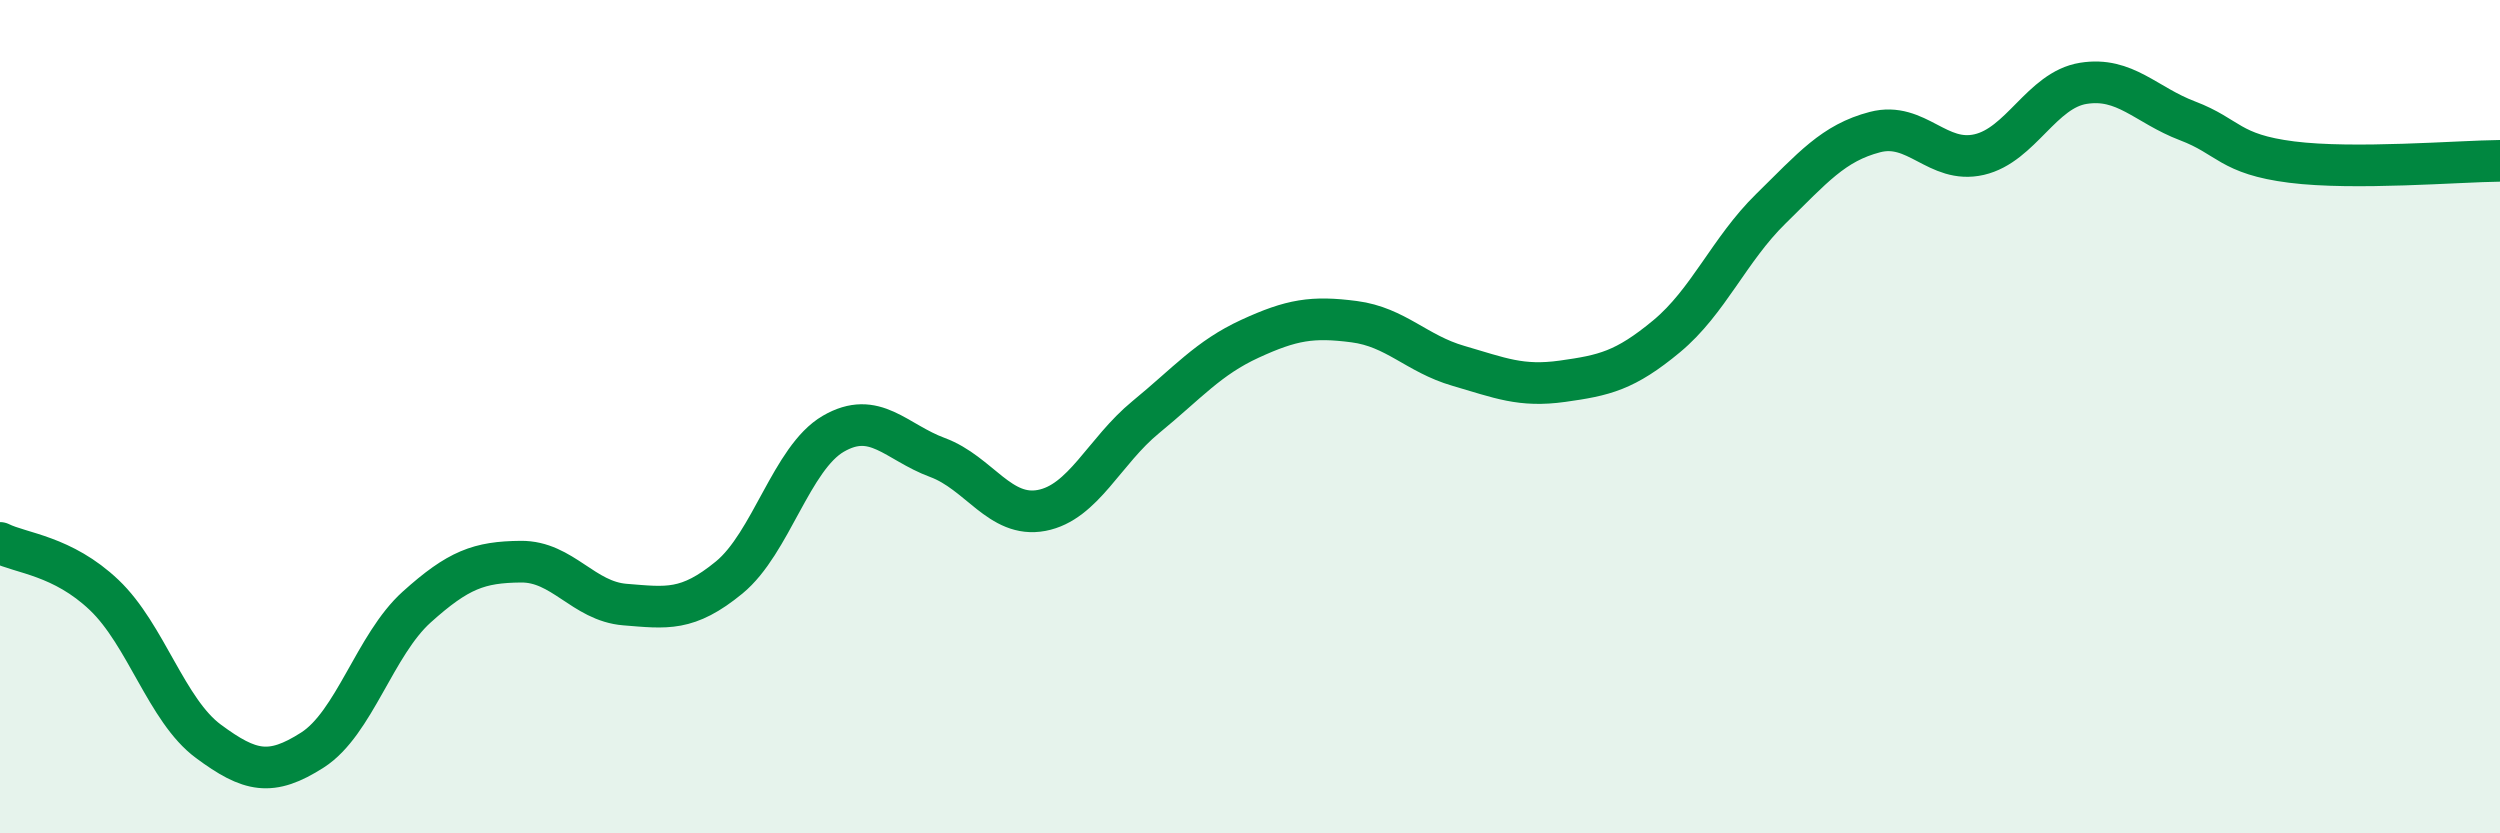
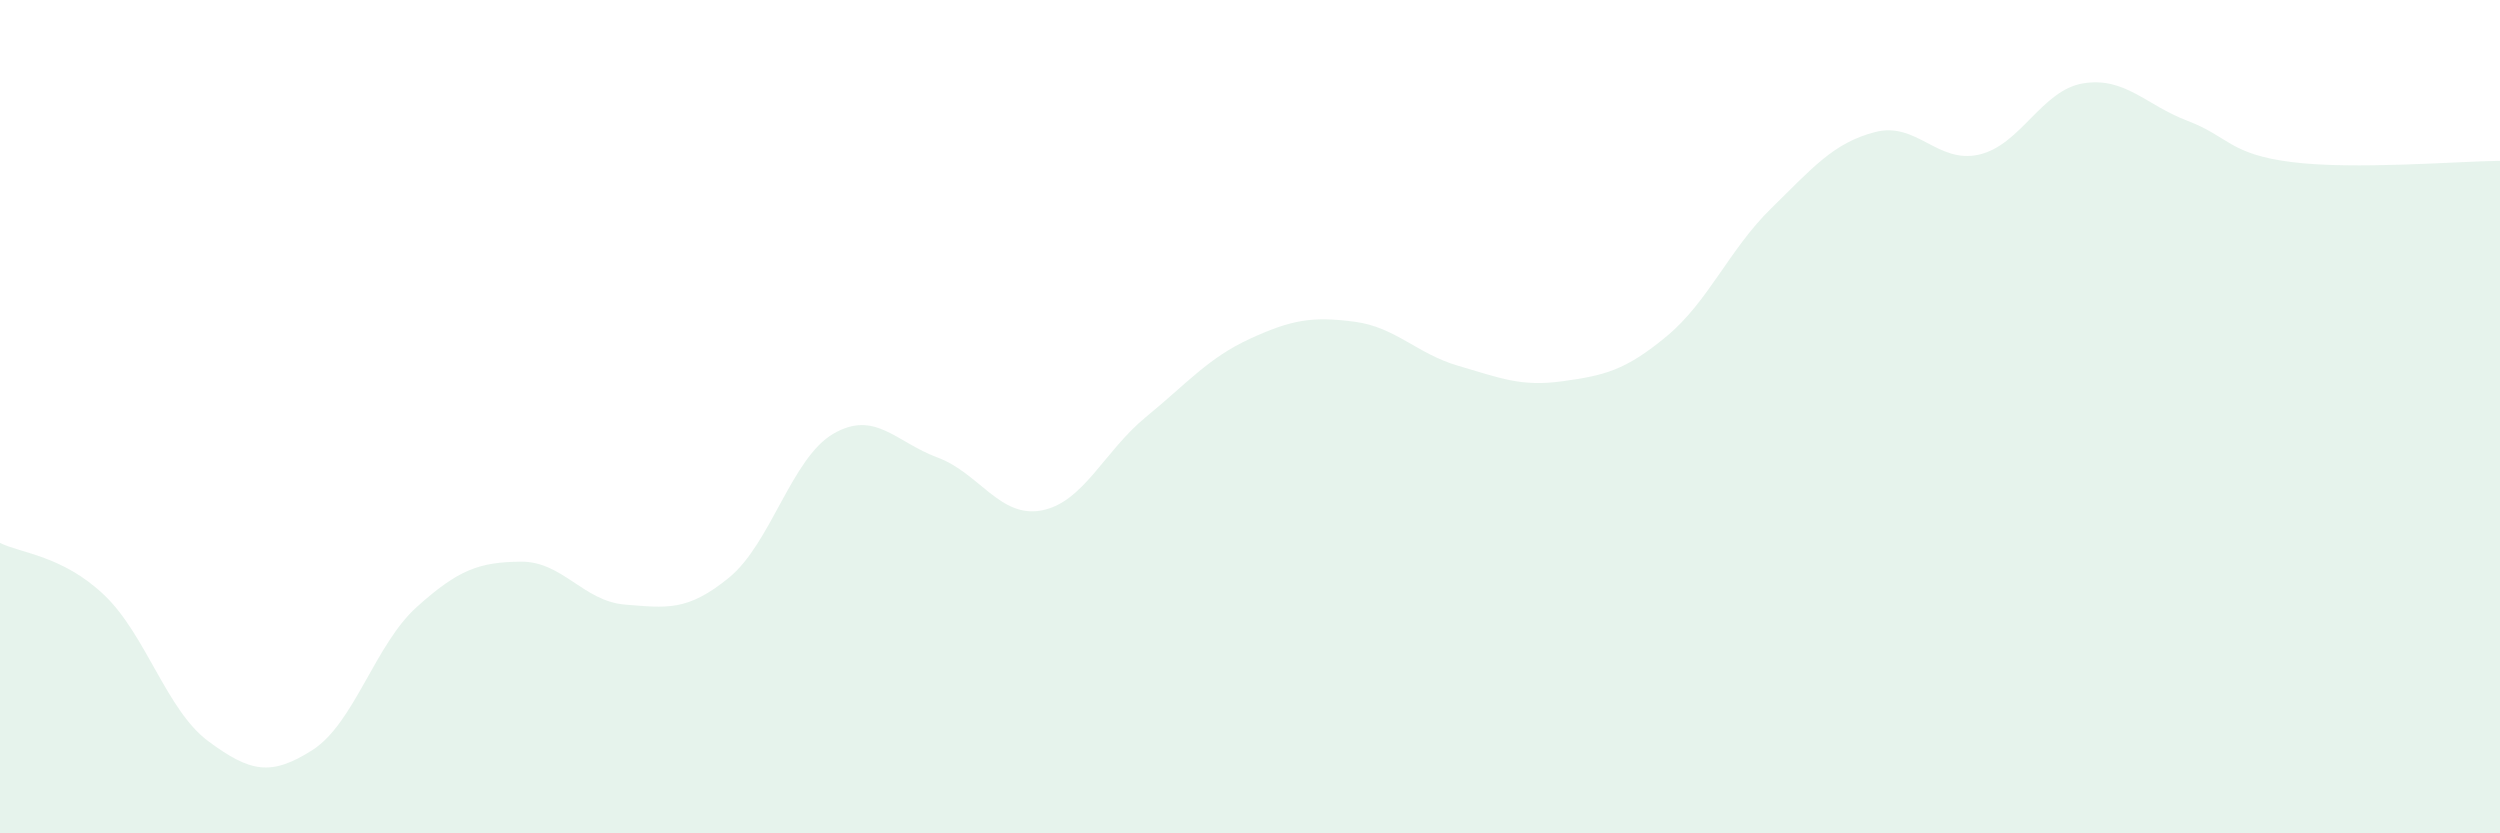
<svg xmlns="http://www.w3.org/2000/svg" width="60" height="20" viewBox="0 0 60 20">
  <path d="M 0,13.03 C 0.5,13.28 1.5,13.33 2.5,14.28 C 3.5,15.23 4,17.05 5,17.79 C 6,18.53 6.5,18.64 7.5,18 C 8.5,17.36 9,15.47 10,14.57 C 11,13.67 11.5,13.49 12.5,13.48 C 13.5,13.47 14,14.43 15,14.51 C 16,14.59 16.5,14.68 17.5,13.86 C 18.5,13.04 19,10.99 20,10.41 C 21,9.83 21.5,10.61 22.5,10.98 C 23.5,11.35 24,12.44 25,12.25 C 26,12.06 26.5,10.83 27.5,10.01 C 28.5,9.19 29,8.59 30,8.13 C 31,7.67 31.5,7.59 32.5,7.72 C 33.5,7.85 34,8.49 35,8.78 C 36,9.07 36.5,9.29 37.5,9.15 C 38.5,9.01 39,8.9 40,8.07 C 41,7.24 41.5,5.99 42.5,5.01 C 43.5,4.03 44,3.43 45,3.17 C 46,2.91 46.5,3.94 47.5,3.71 C 48.5,3.48 49,2.16 50,2 C 51,1.84 51.5,2.52 52.5,2.9 C 53.5,3.28 53.5,3.7 55,3.89 C 56.5,4.08 59,3.87 60,3.86L60 20L0 20Z" fill="#008740" opacity="0.1" stroke-linecap="round" stroke-linejoin="round" />
-   <path d="M 0,13.03 C 0.5,13.28 1.5,13.33 2.5,14.28 C 3.5,15.23 4,17.05 5,17.79 C 6,18.53 6.5,18.64 7.5,18 C 8.5,17.36 9,15.47 10,14.57 C 11,13.67 11.5,13.49 12.5,13.48 C 13.5,13.47 14,14.43 15,14.51 C 16,14.59 16.5,14.68 17.5,13.86 C 18.5,13.04 19,10.99 20,10.41 C 21,9.83 21.5,10.61 22.5,10.98 C 23.5,11.35 24,12.44 25,12.25 C 26,12.06 26.5,10.83 27.5,10.01 C 28.5,9.19 29,8.59 30,8.13 C 31,7.67 31.5,7.59 32.5,7.72 C 33.5,7.85 34,8.49 35,8.78 C 36,9.07 36.5,9.29 37.5,9.15 C 38.5,9.01 39,8.9 40,8.07 C 41,7.24 41.5,5.99 42.5,5.01 C 43.5,4.03 44,3.43 45,3.17 C 46,2.91 46.5,3.94 47.5,3.71 C 48.5,3.48 49,2.16 50,2 C 51,1.84 51.5,2.52 52.5,2.9 C 53.5,3.28 53.5,3.7 55,3.89 C 56.5,4.08 59,3.87 60,3.86" stroke="#008740" stroke-width="1" fill="none" stroke-linecap="round" stroke-linejoin="round" />
</svg>